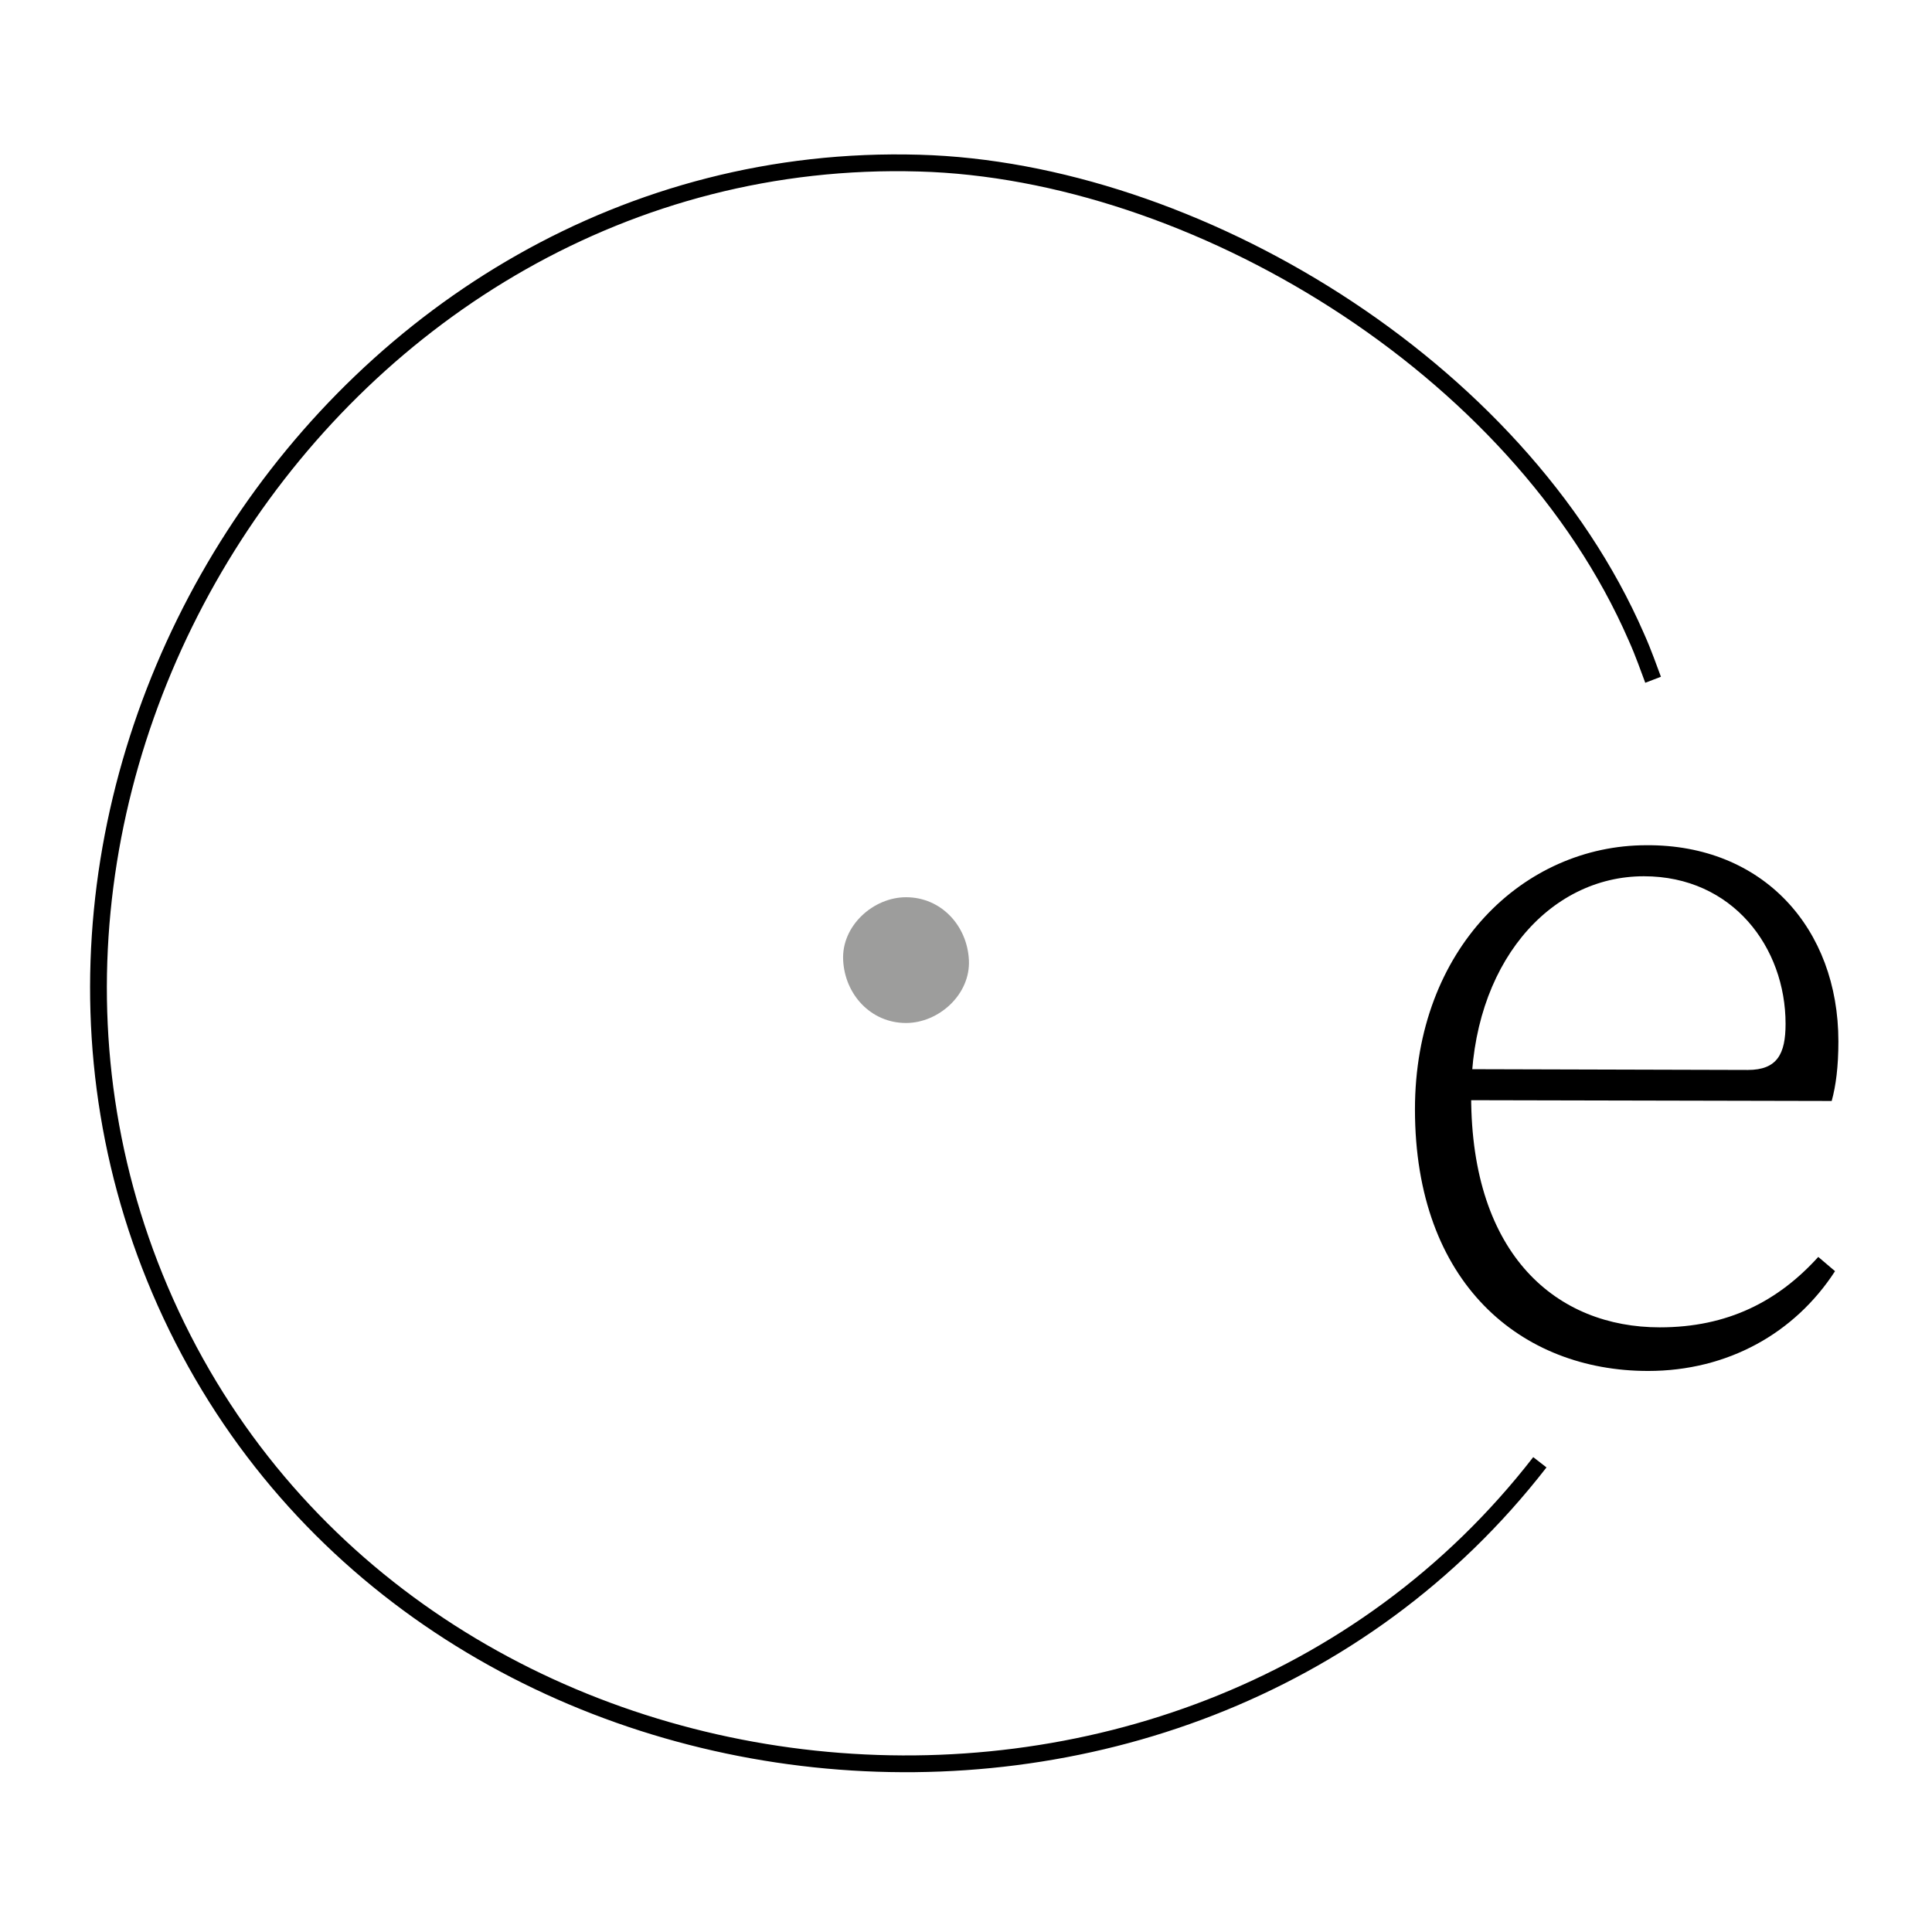
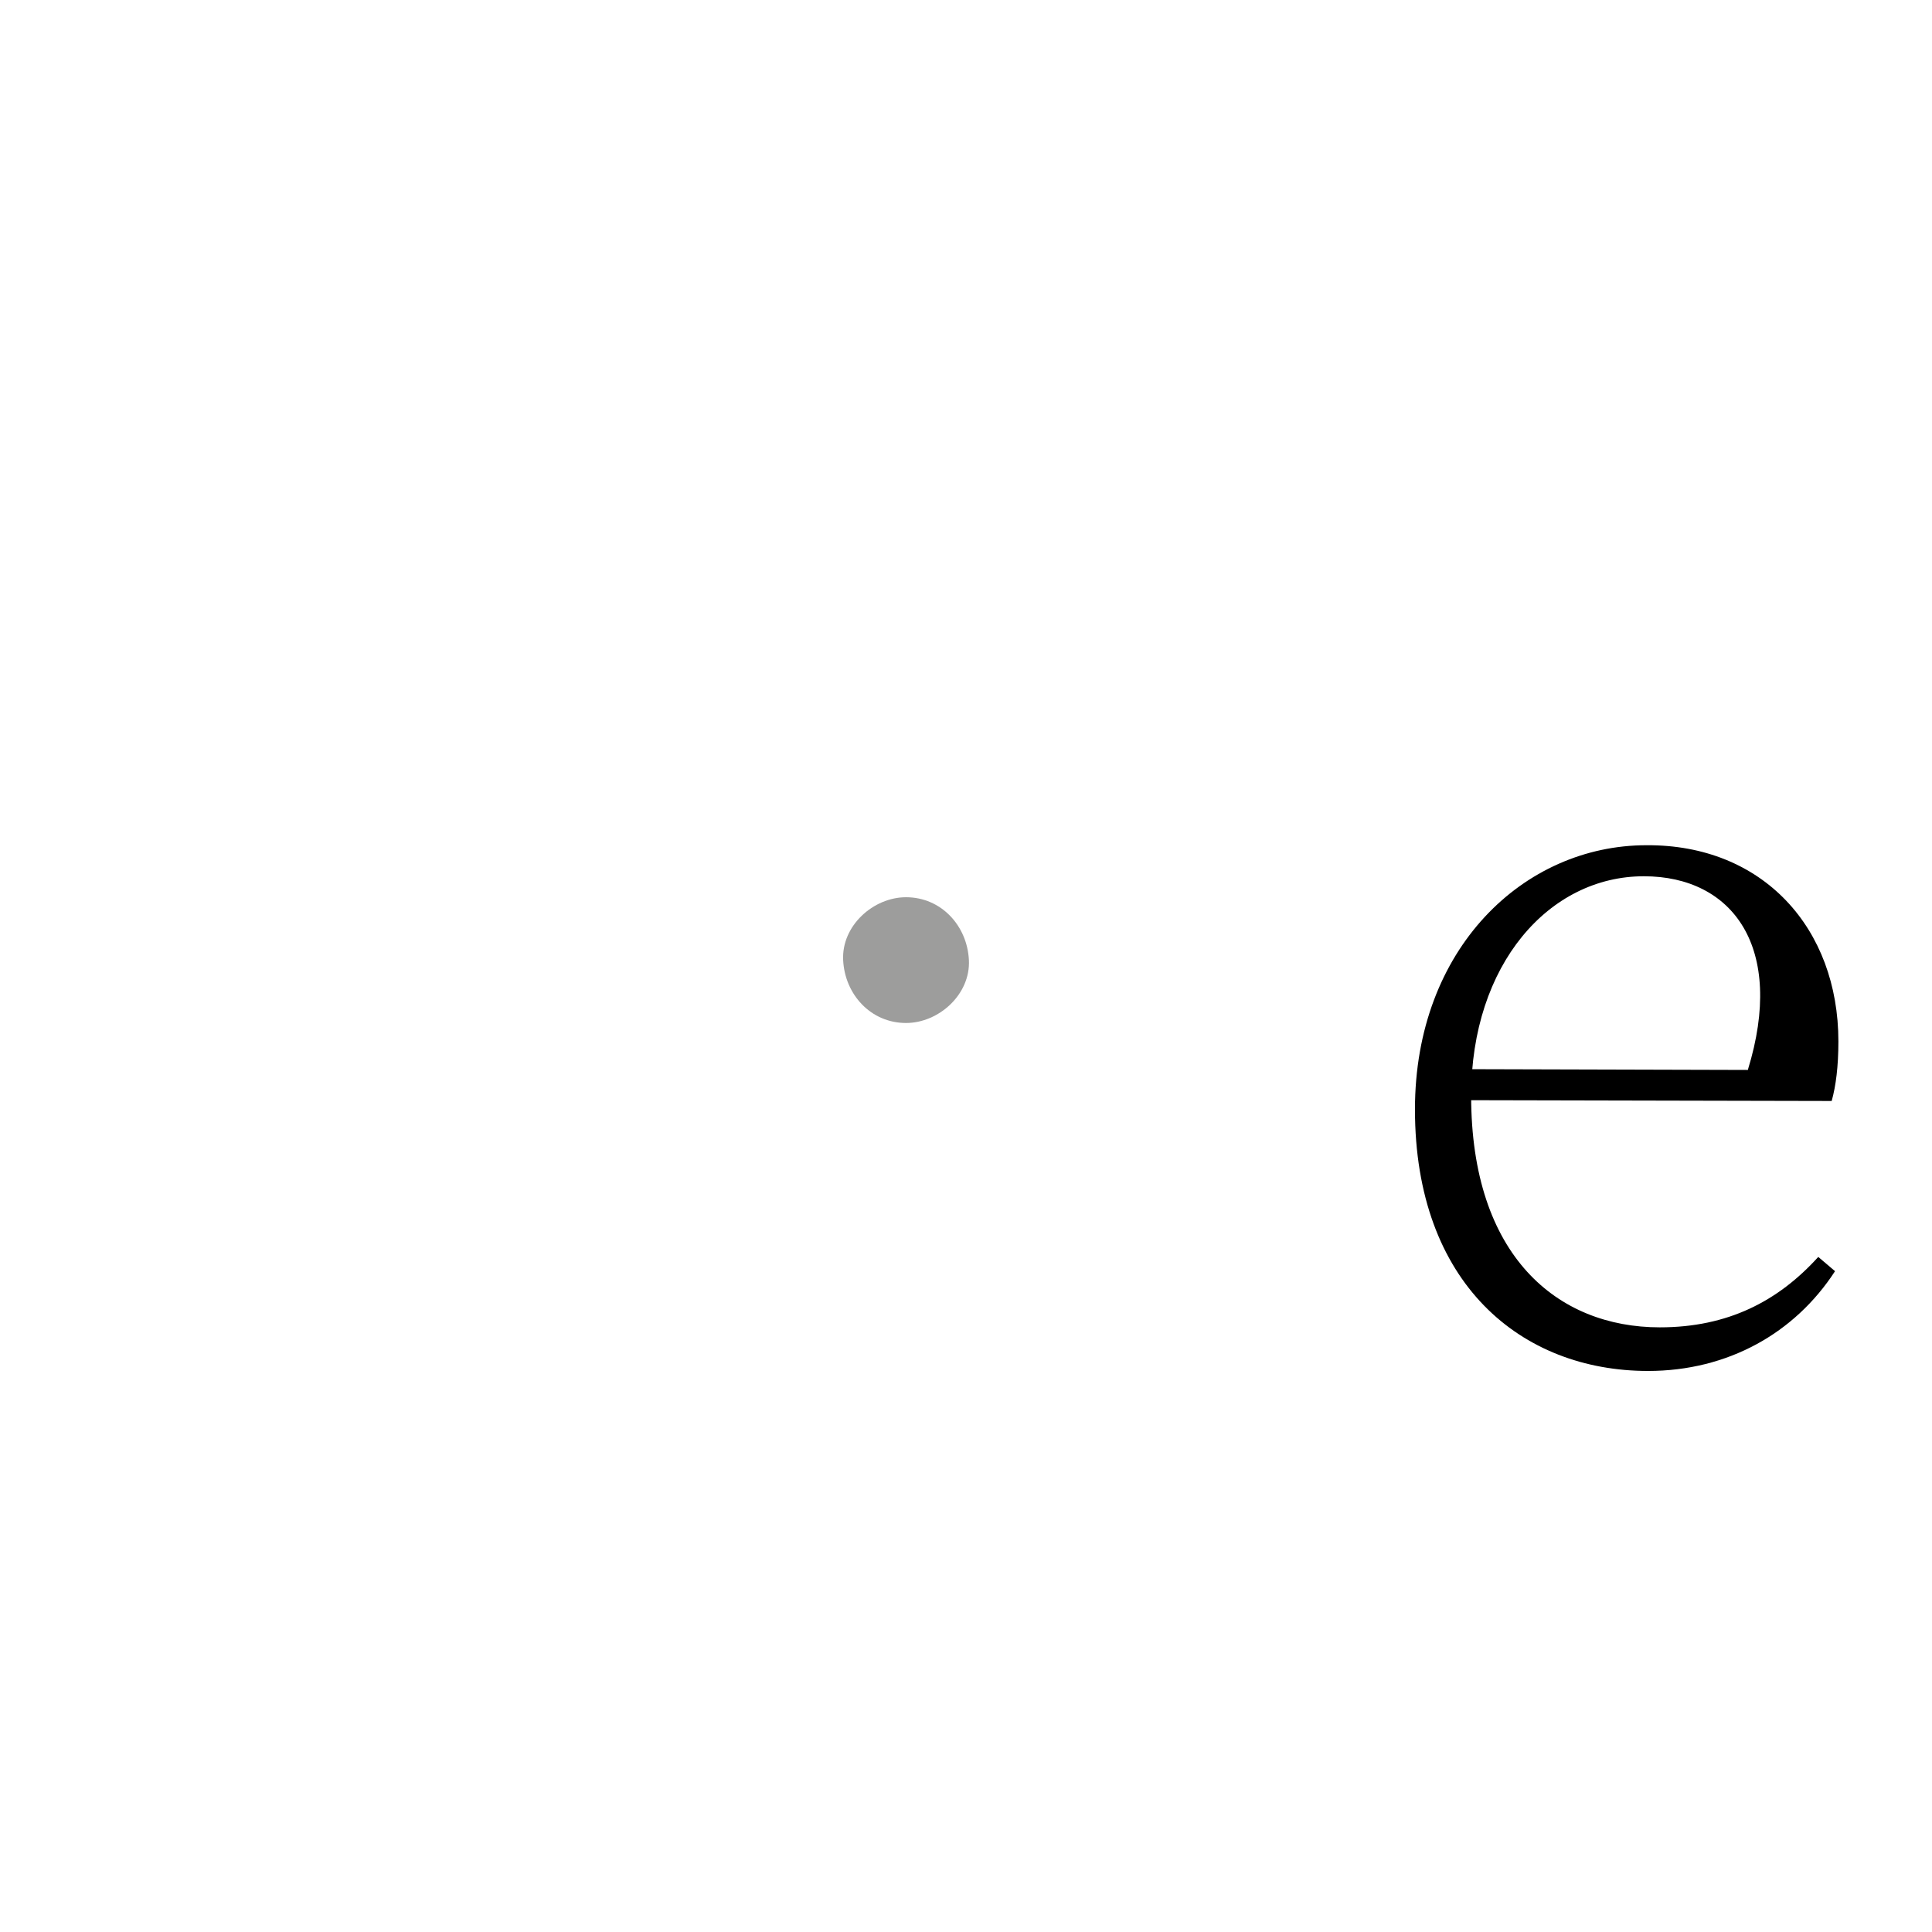
<svg xmlns="http://www.w3.org/2000/svg" width="512" zoomAndPan="magnify" viewBox="0 0 384 384" height="512" preserveAspectRatio="xMidYMid meet" version="1.0">
  <defs>
    <clipPath id="55946f6cfe">
      <path d="M 0 14.371 L 376 14.371 L 376 369.871 L 0 369.871 Z M 0 14.371 " clip-rule="nonzero" />
    </clipPath>
  </defs>
-   <path fill="#000000" d="M 365.395 206.992 C 365.395 211.992 364.895 215.828 364.062 218.828 L 286.57 218.66 L 286.57 212.492 L 347.395 212.66 C 353.23 212.66 354.895 209.492 354.895 203.496 C 354.895 188.328 344.395 174.164 326.73 174.164 C 307.898 174.164 292.402 191.664 292.402 217.828 C 292.402 249.656 309.566 263.82 329.898 263.82 C 343.395 263.82 353.395 258.656 361.395 249.824 L 364.727 252.656 C 356.727 264.988 343.395 272.488 327.566 272.488 C 302.402 272.488 281.234 255.156 281.234 220.492 C 281.234 188.496 302.902 167.996 327.23 167.996 C 350.395 167.832 365.395 184.496 365.395 206.992 Z M 365.395 206.992 " fill-opacity="1" fill-rule="nonzero" />
+   <path fill="#000000" d="M 365.395 206.992 C 365.395 211.992 364.895 215.828 364.062 218.828 L 286.57 218.66 L 286.57 212.492 L 347.395 212.66 C 354.895 188.328 344.395 174.164 326.73 174.164 C 307.898 174.164 292.402 191.664 292.402 217.828 C 292.402 249.656 309.566 263.82 329.898 263.82 C 343.395 263.82 353.395 258.656 361.395 249.824 L 364.727 252.656 C 356.727 264.988 343.395 272.488 327.566 272.488 C 302.402 272.488 281.234 255.156 281.234 220.492 C 281.234 188.496 302.902 167.996 327.23 167.996 C 350.395 167.832 365.395 184.496 365.395 206.992 Z M 365.395 206.992 " fill-opacity="1" fill-rule="nonzero" />
  <path fill="#9d9d9c" d="M 180.078 203.328 C 186.578 203.328 192.91 197.66 192.578 190.828 C 192.246 183.996 187.078 178.332 180.078 178.332 C 173.582 178.332 167.246 183.996 167.582 190.828 C 167.914 197.66 173.082 203.328 180.078 203.328 Z M 180.078 203.328 " fill-opacity="1" fill-rule="nonzero" />
  <g clip-path="url(#55946f6cfe)">
-     <path stroke-linecap="butt" transform="matrix(1.667, 0, 0, 1.667, -229.713, -225.296)" fill="none" stroke-linejoin="miter" d="M 321.399 309.499 C 278.9 364.299 187.7 354.9 158.199 291.901 C 128.899 229.3 177.799 152.6 247.399 154.599 C 279.999 155.499 318.799 178.7 332.901 211.101 C 333.801 213.1 334.401 214.901 334.9 216.199 " stroke="#000000" stroke-width="2" stroke-opacity="1" stroke-miterlimit="10" />
-   </g>
+     </g>
</svg>